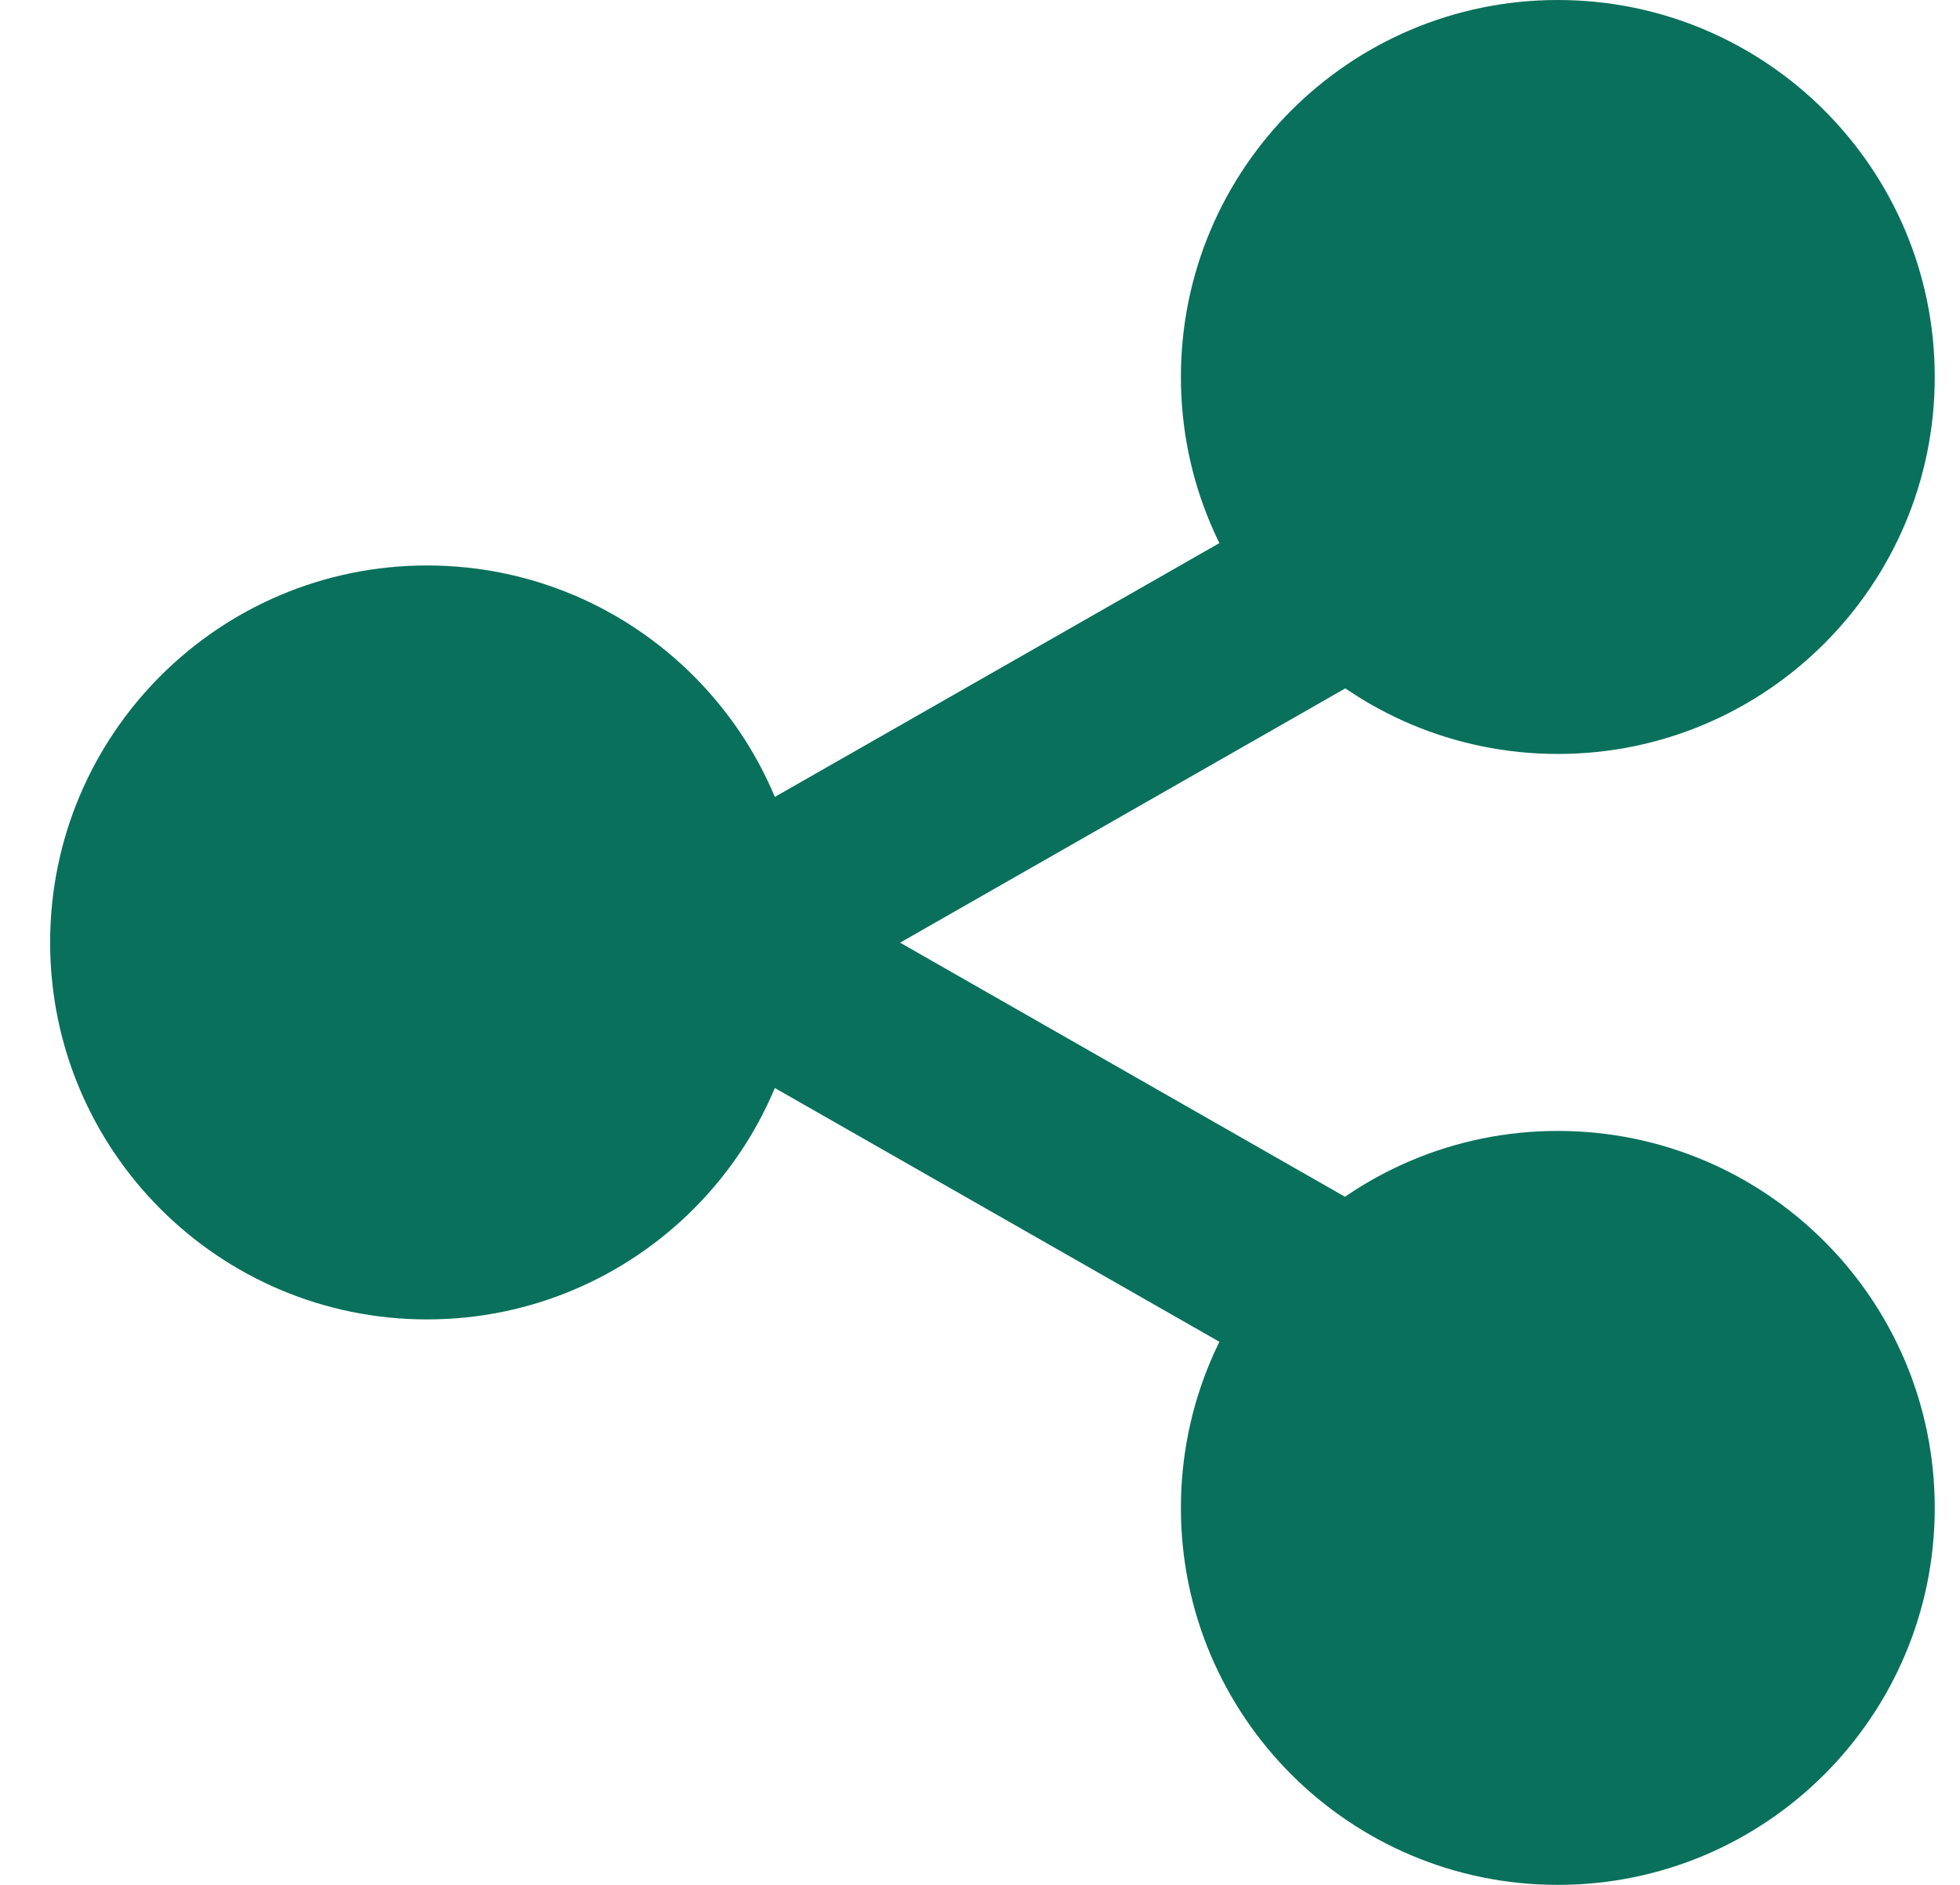
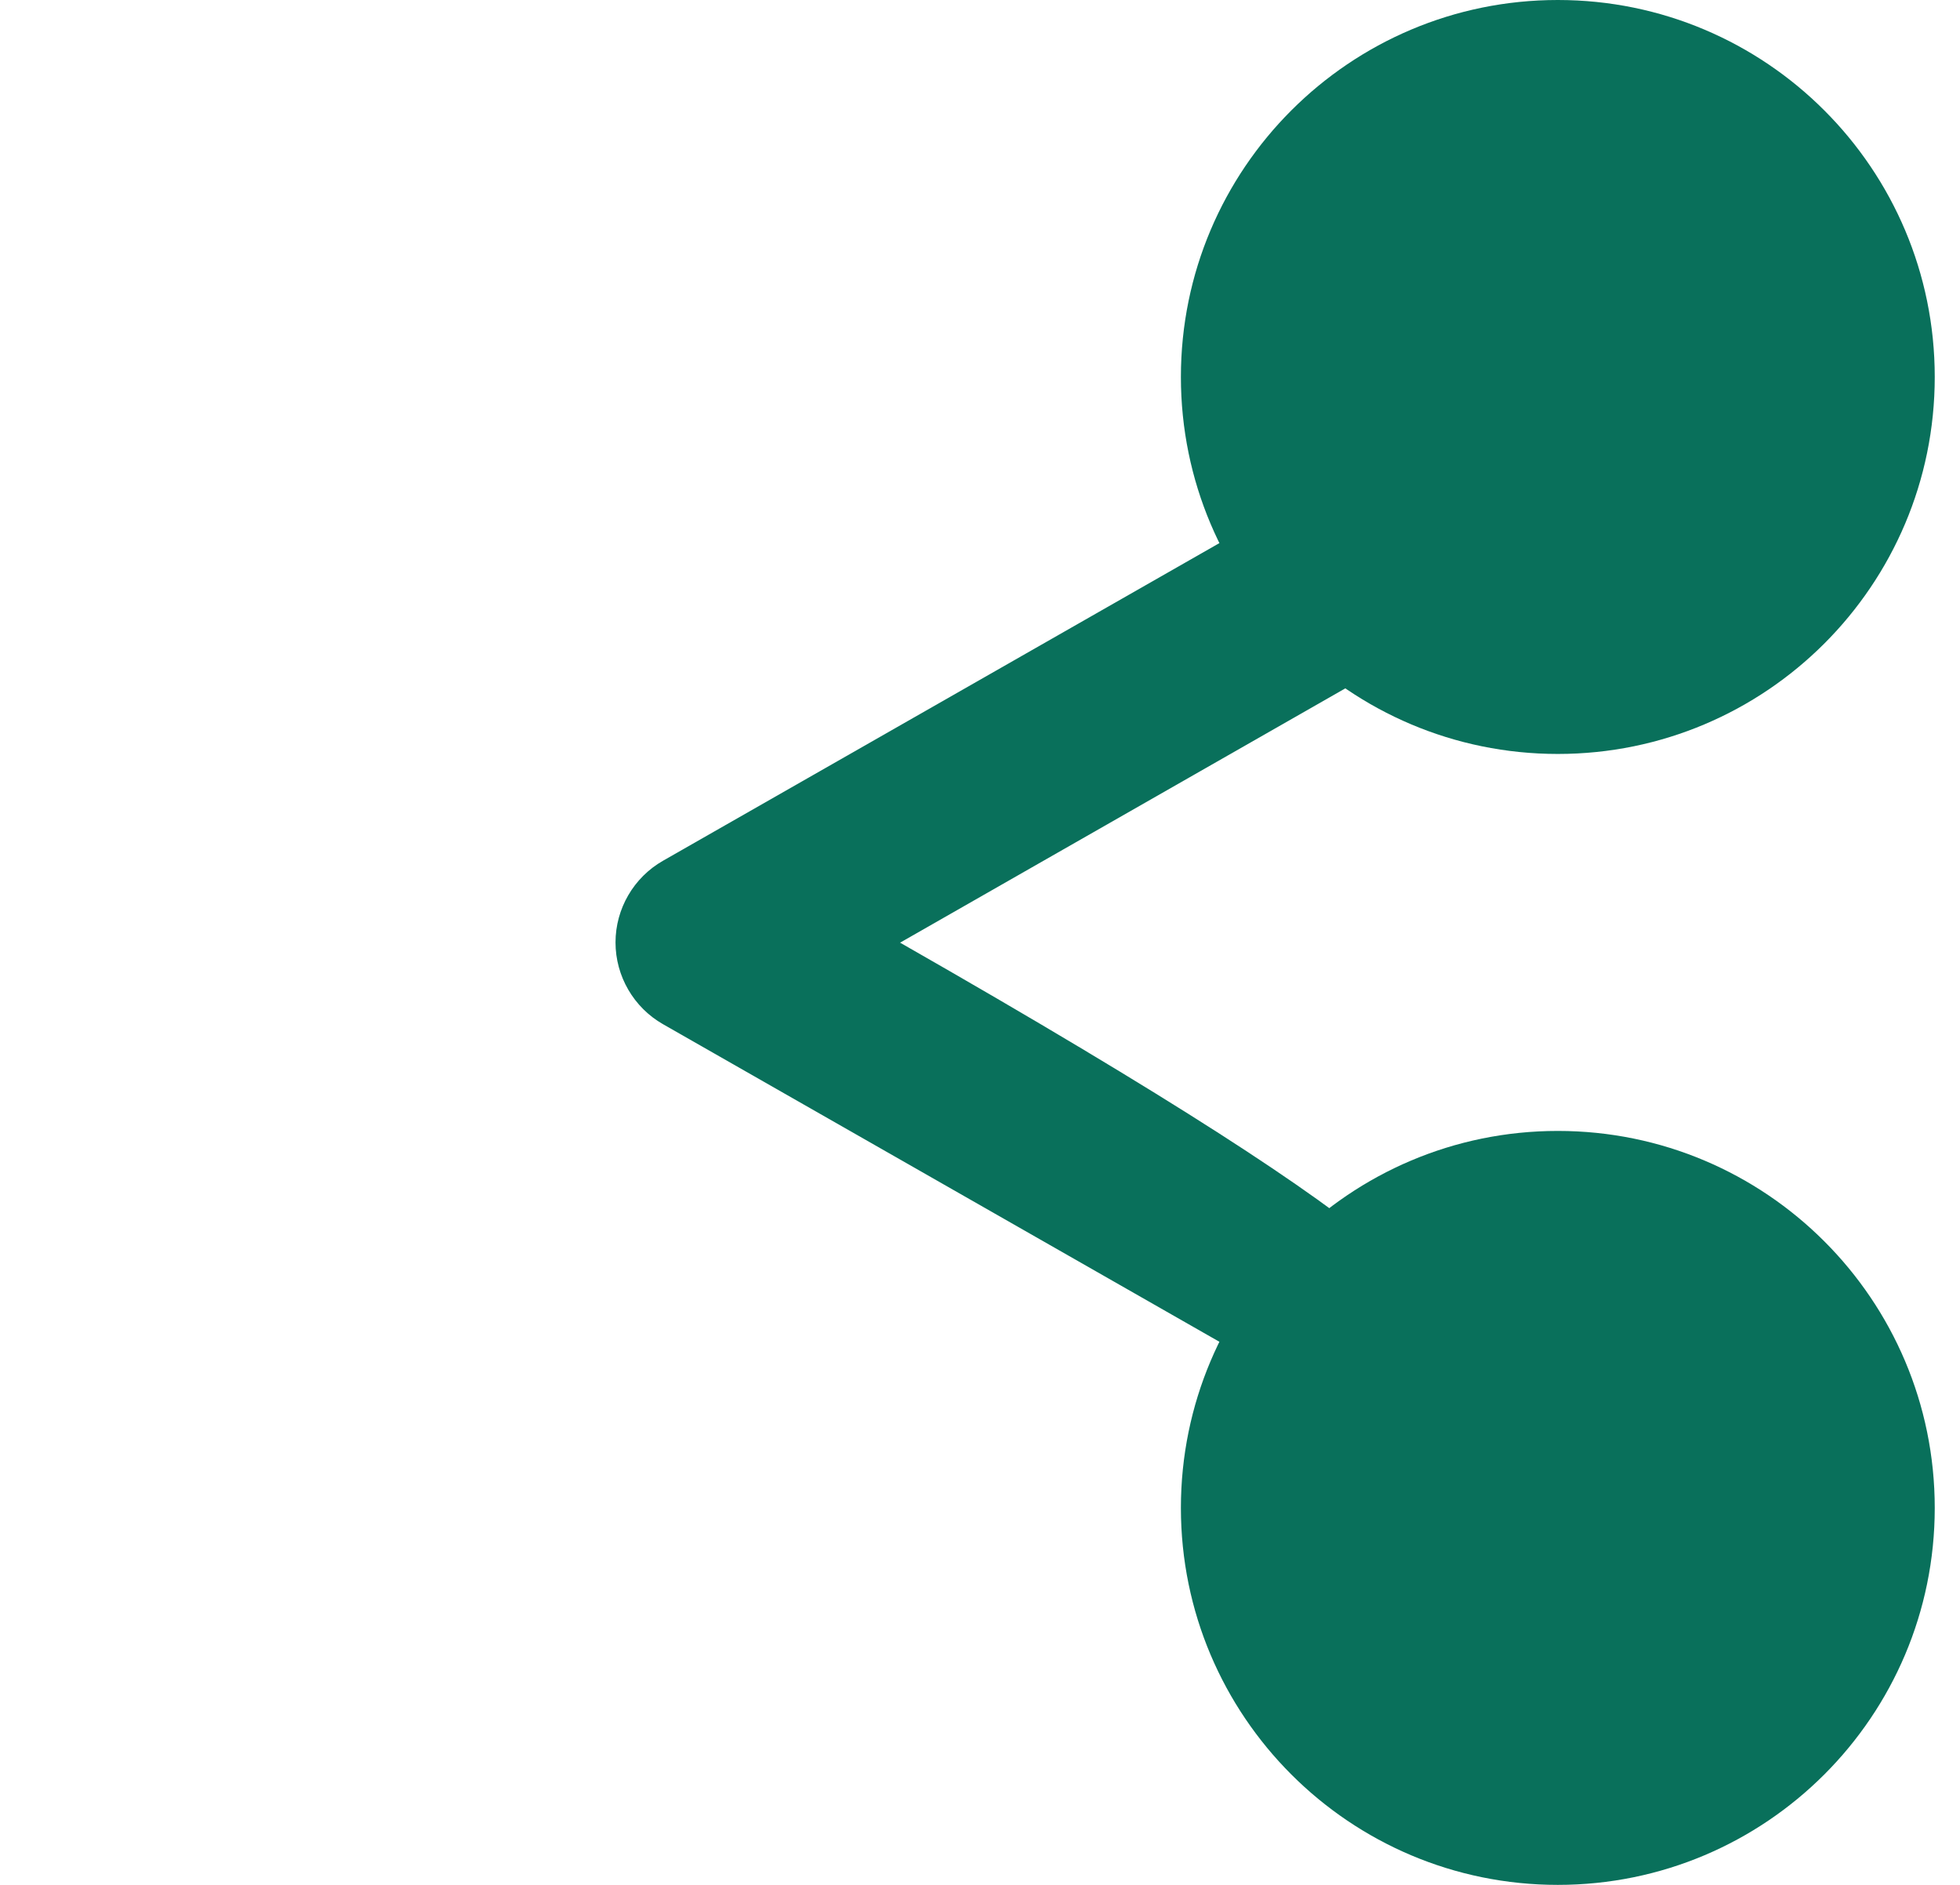
<svg xmlns="http://www.w3.org/2000/svg" width="26" height="25" viewBox="0 0 26 25" fill="none">
-   <path d="M5.665 17.5C8.426 17.5 10.665 15.261 10.665 12.5C10.665 9.739 8.426 7.5 5.665 7.5C2.904 7.5 0.665 9.739 0.665 12.5C0.665 15.261 2.904 17.5 5.665 17.5Z" fill="#09705B" />
  <path d="M20.665 10C23.426 10 25.665 7.761 25.665 5C25.665 2.239 23.426 0 20.665 0C17.904 0 15.665 2.239 15.665 5C15.665 7.761 17.904 10 20.665 10Z" fill="#09705B" />
  <path d="M20.665 25C23.426 25 25.665 22.761 25.665 20C25.665 17.239 23.426 15 20.665 15C17.904 15 15.665 17.239 15.665 20C15.665 22.761 17.904 25 20.665 25Z" fill="#09705B" />
-   <path d="M17.977 18.638C17.768 18.638 17.556 18.584 17.359 18.472L8.796 13.585C8.406 13.363 8.165 12.947 8.165 12.5C8.165 12.053 8.406 11.638 8.796 11.416L17.359 6.528C17.959 6.185 18.721 6.394 19.065 6.994C19.406 7.594 19.199 8.356 18.599 8.7L11.94 12.503L18.599 16.306C19.199 16.647 19.409 17.413 19.065 18.013C18.834 18.416 18.412 18.644 17.977 18.644V18.638Z" fill="#09705B" />
+   <path d="M17.977 18.638C17.768 18.638 17.556 18.584 17.359 18.472L8.796 13.585C8.406 13.363 8.165 12.947 8.165 12.5C8.165 12.053 8.406 11.638 8.796 11.416L17.359 6.528C17.959 6.185 18.721 6.394 19.065 6.994C19.406 7.594 19.199 8.356 18.599 8.7L11.94 12.503C19.199 16.647 19.409 17.413 19.065 18.013C18.834 18.416 18.412 18.644 17.977 18.644V18.638Z" fill="#09705B" />
</svg>